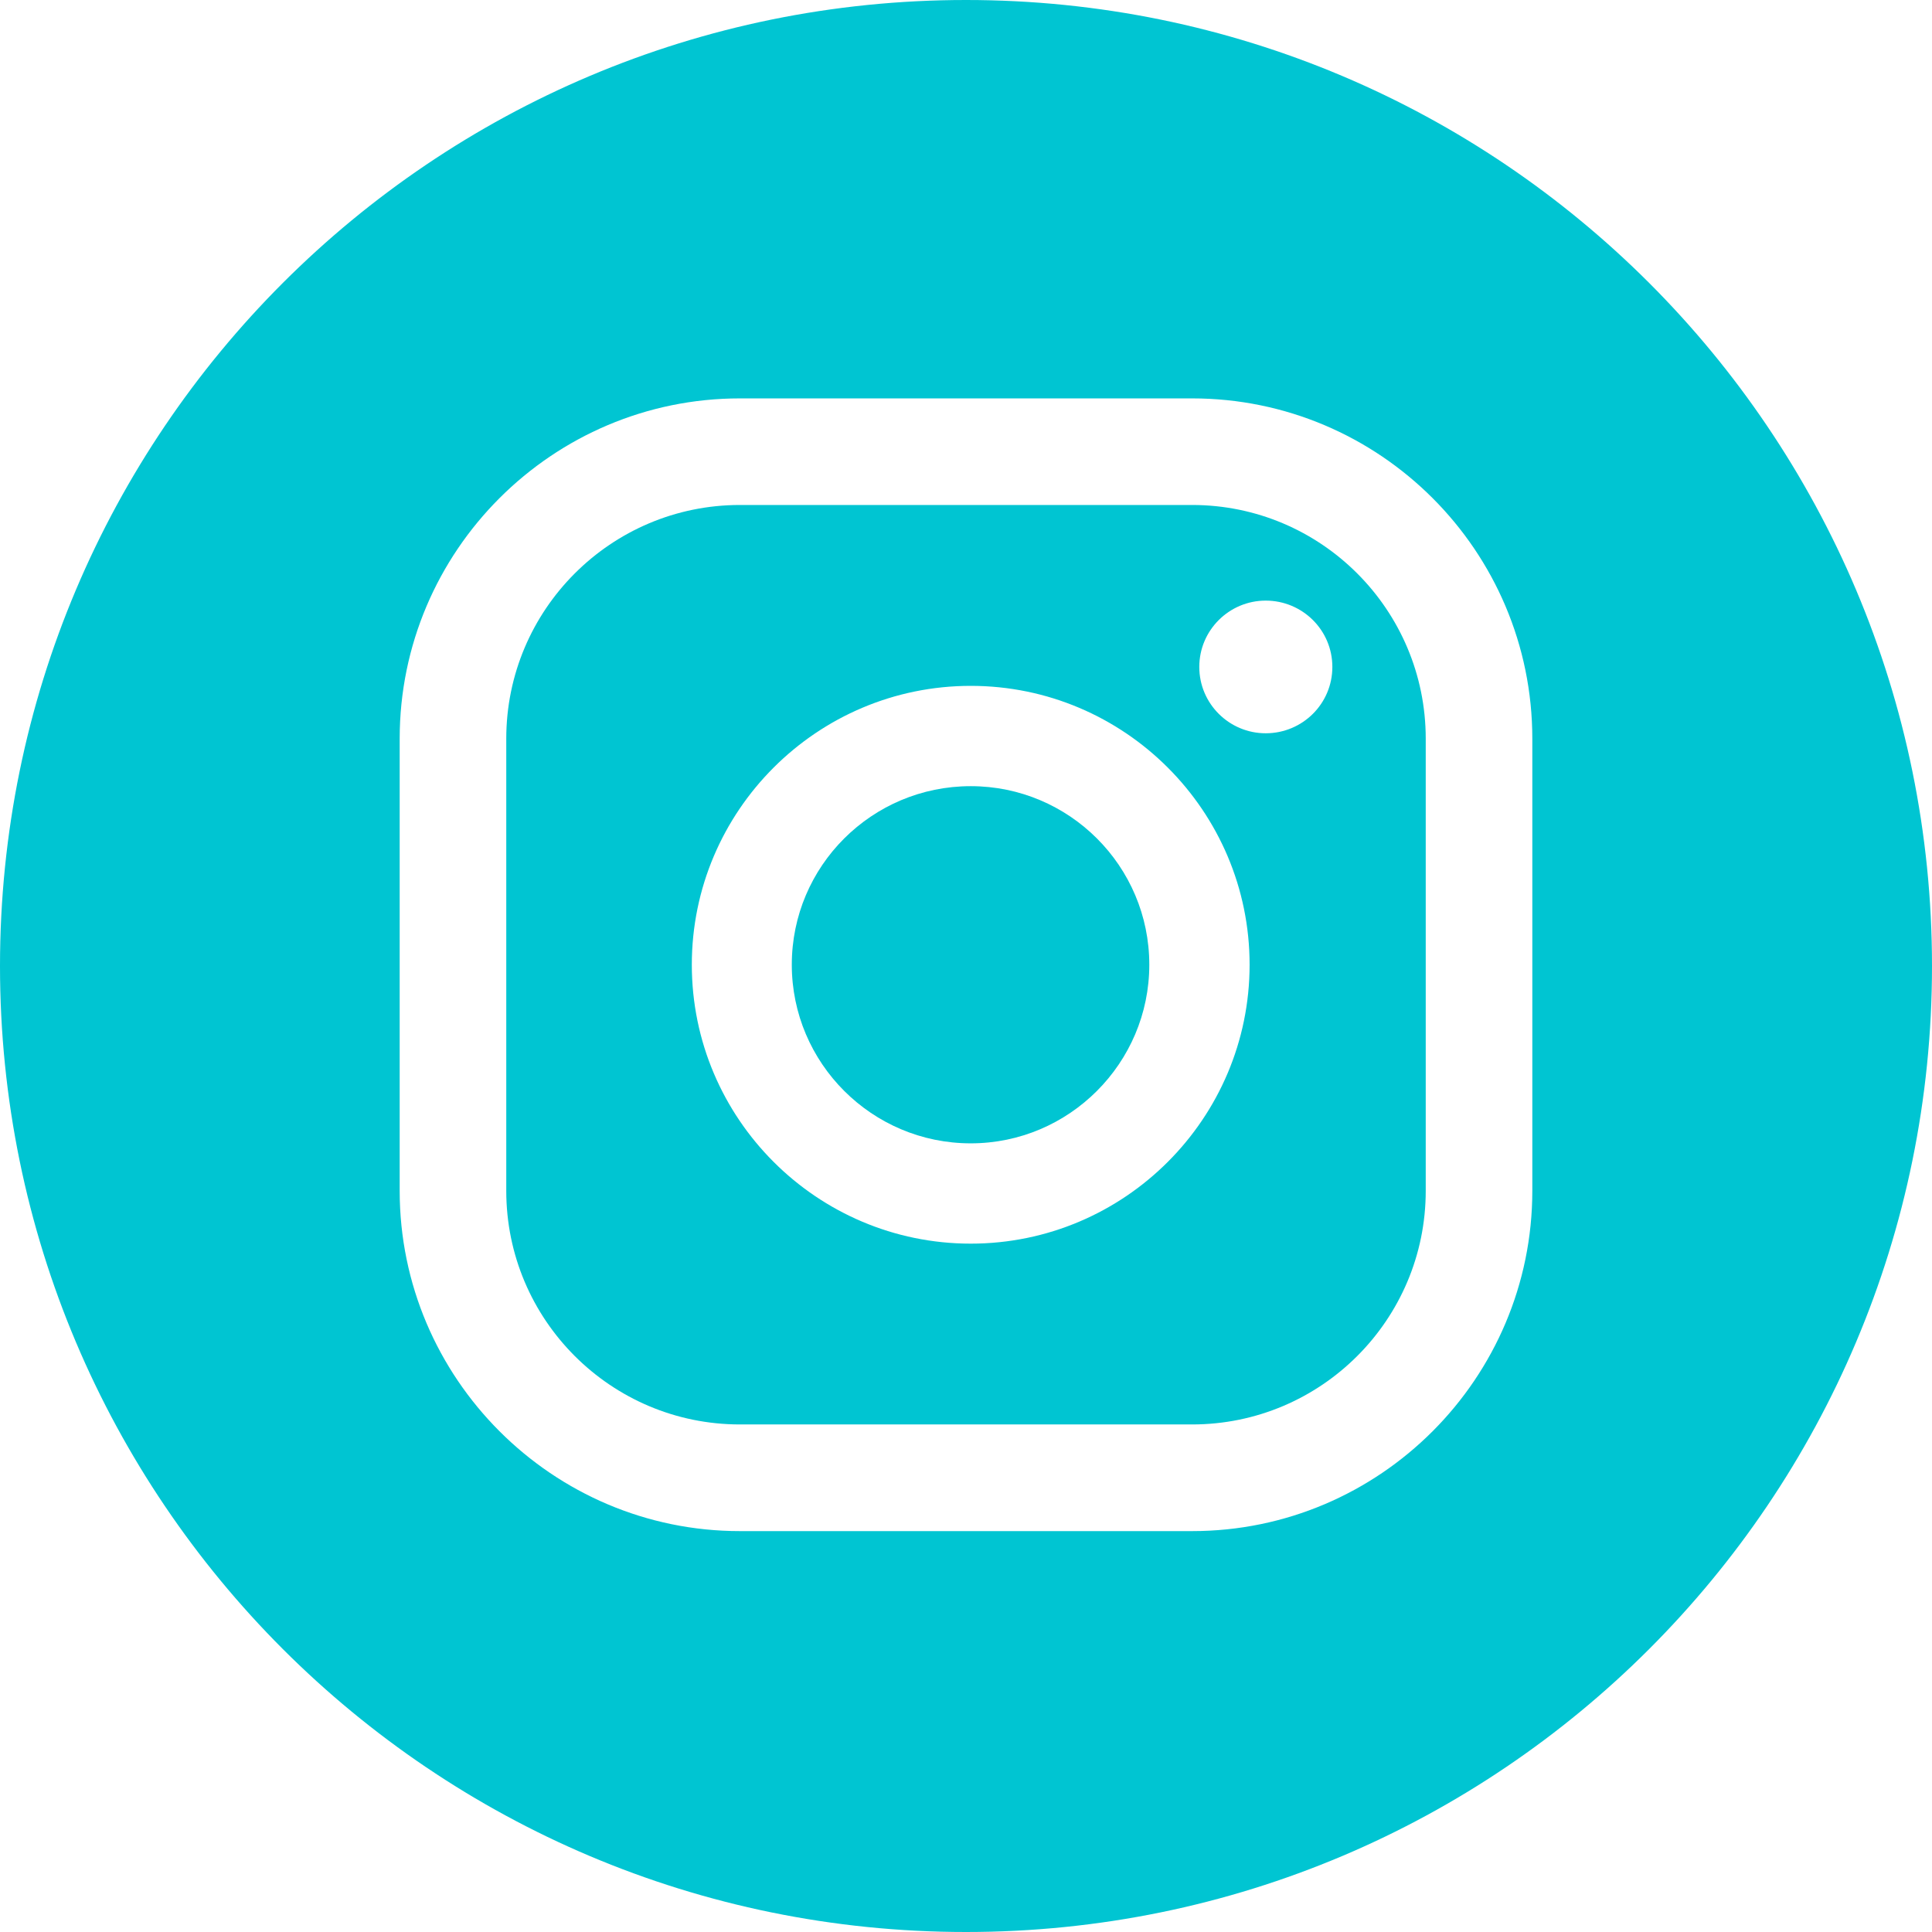
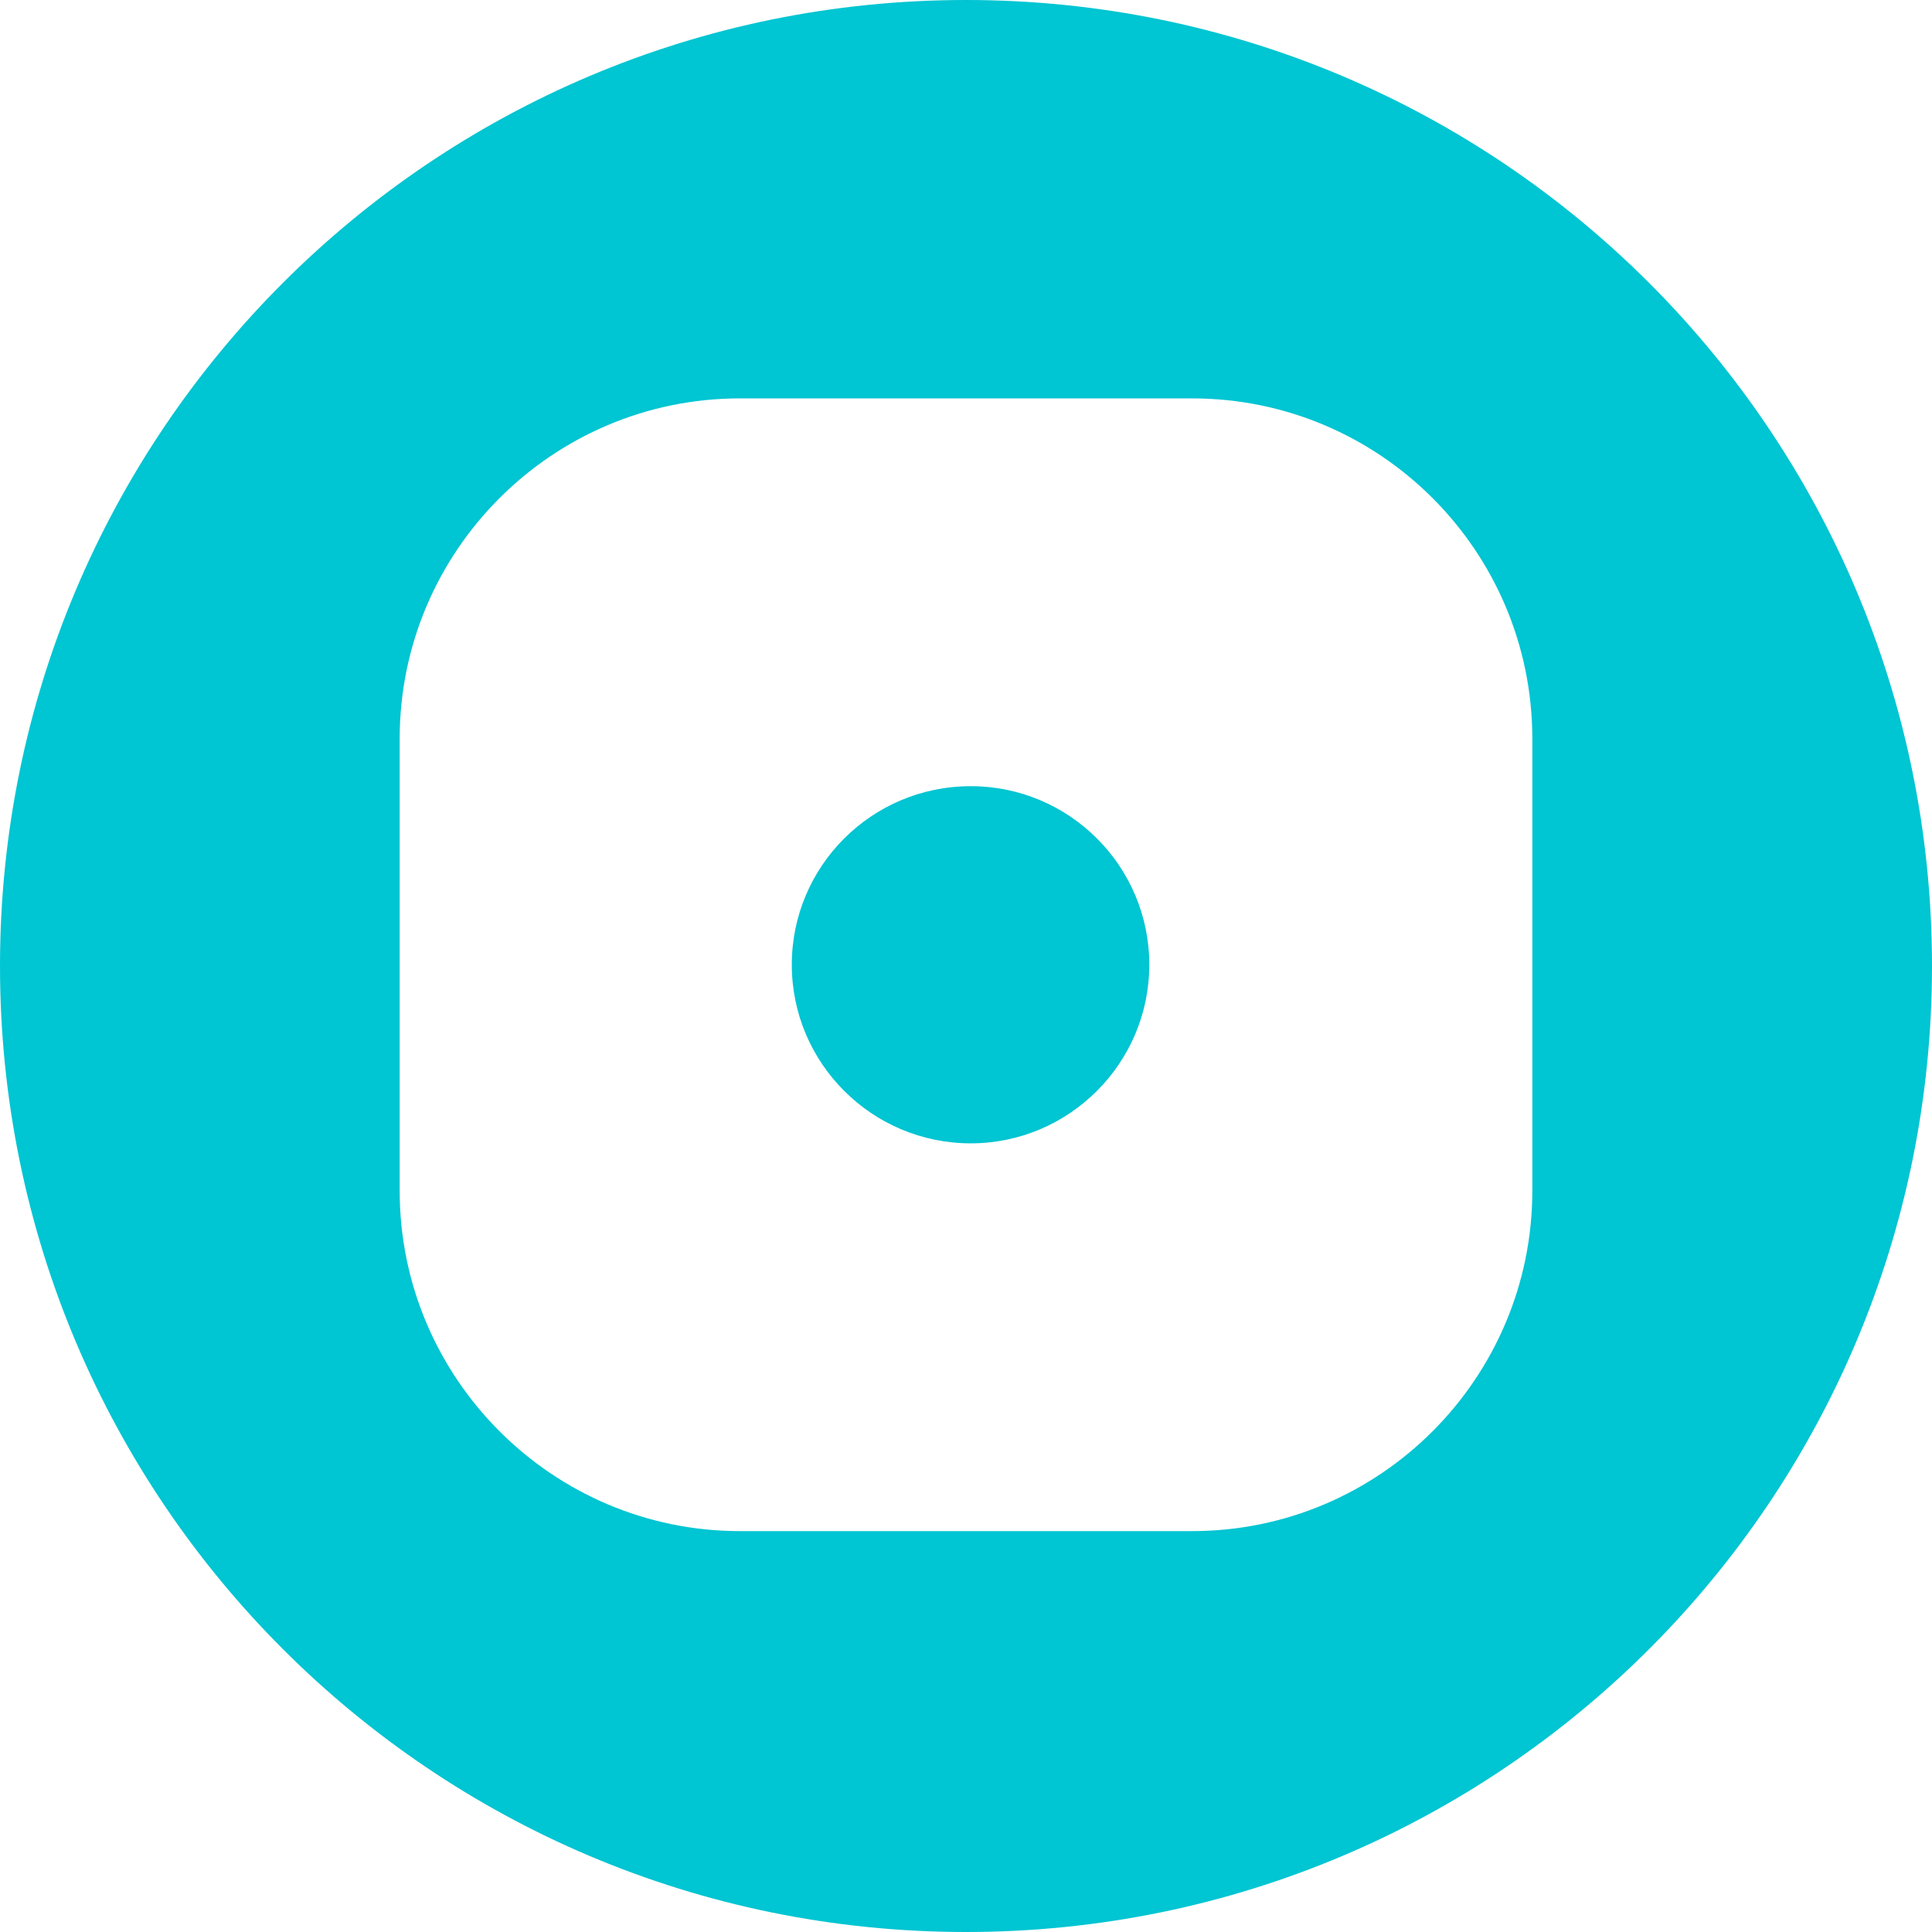
<svg xmlns="http://www.w3.org/2000/svg" width="24pt" height="24pt" viewBox="0 0 24 24" version="1.1">
  <g id="surface1">
    <path style=" stroke:none;fill-rule:nonzero;fill:rgb(0%,77.299%,82.399%);fill-opacity:1;" d="M 12.059 9.766 C 10.832 9.766 9.836 10.758 9.836 11.984 C 9.836 13.207 10.832 14.203 12.059 14.203 C 13.281 14.203 14.277 13.207 14.277 11.984 C 14.277 10.758 13.281 9.766 12.059 9.766 " />
-     <path style=" stroke:none;fill-rule:nonzero;fill:rgb(0%,77.299%,82.399%);fill-opacity:1;" d="M 15.723 9.109 C 15.27 9.109 14.898 8.742 14.898 8.285 C 14.898 7.828 15.27 7.461 15.723 7.461 C 16.18 7.461 16.551 7.828 16.551 8.285 C 16.551 8.742 16.18 9.109 15.723 9.109 M 12.059 15.449 C 10.148 15.449 8.594 13.895 8.594 11.984 C 8.594 10.074 10.148 8.52 12.059 8.52 C 13.969 8.52 15.523 10.074 15.523 11.984 C 15.523 13.895 13.969 15.449 12.059 15.449 M 14.809 6.273 L 9.191 6.273 C 7.59 6.273 6.289 7.574 6.289 9.176 L 6.289 14.793 C 6.289 16.395 7.59 17.695 9.191 17.695 L 14.809 17.695 C 16.41 17.695 17.711 16.395 17.711 14.793 L 17.711 9.176 C 17.711 7.574 16.41 6.273 14.809 6.273 " />
    <path style=" stroke:none;fill-rule:nonzero;fill:rgb(0%,77.299%,82.399%);fill-opacity:1;" d="M 19.035 14.793 C 19.035 17.121 17.141 19.02 14.809 19.02 L 9.191 19.02 C 6.863 19.02 4.965 17.121 4.965 14.793 L 4.965 9.176 C 4.965 6.844 6.863 4.949 9.191 4.949 L 14.809 4.949 C 17.141 4.949 19.035 6.844 19.035 9.176 Z M 12 0 C 5.371 0 0 5.371 0 12 C 0 18.629 5.371 24 12 24 C 18.629 24 24 18.629 24 12 C 24 5.371 18.629 0 12 0 " />
  </g>
</svg>